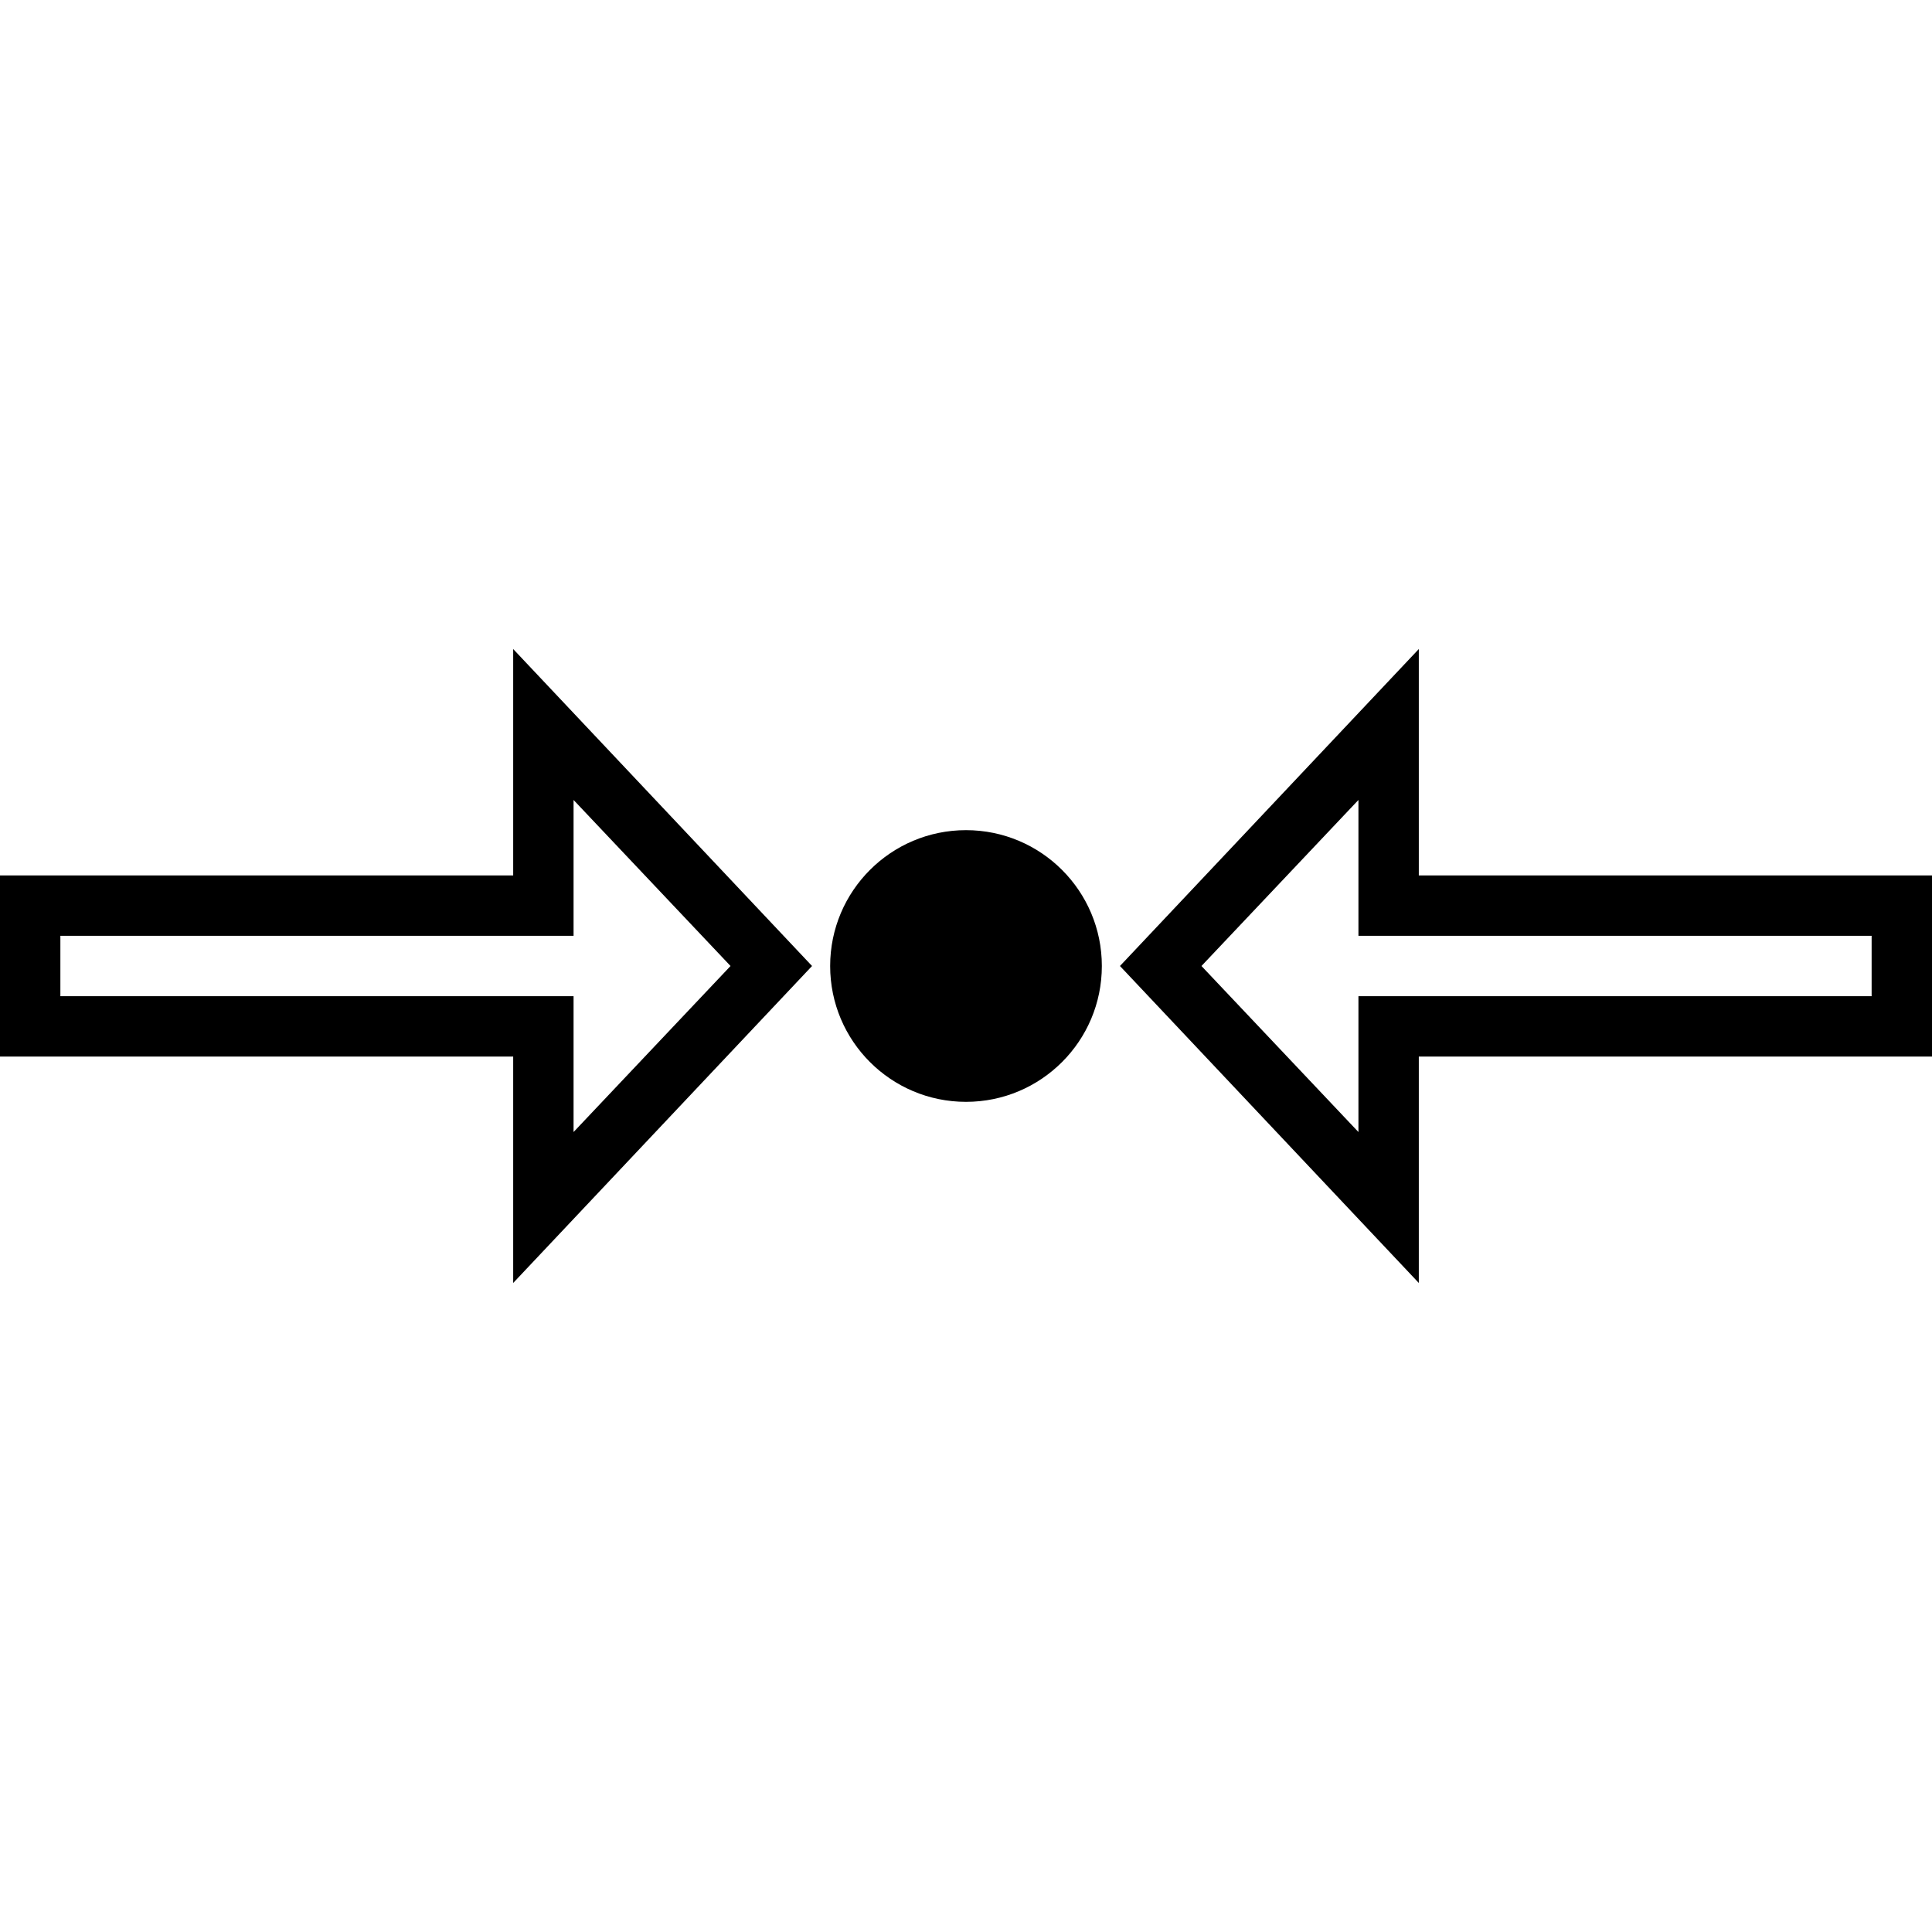
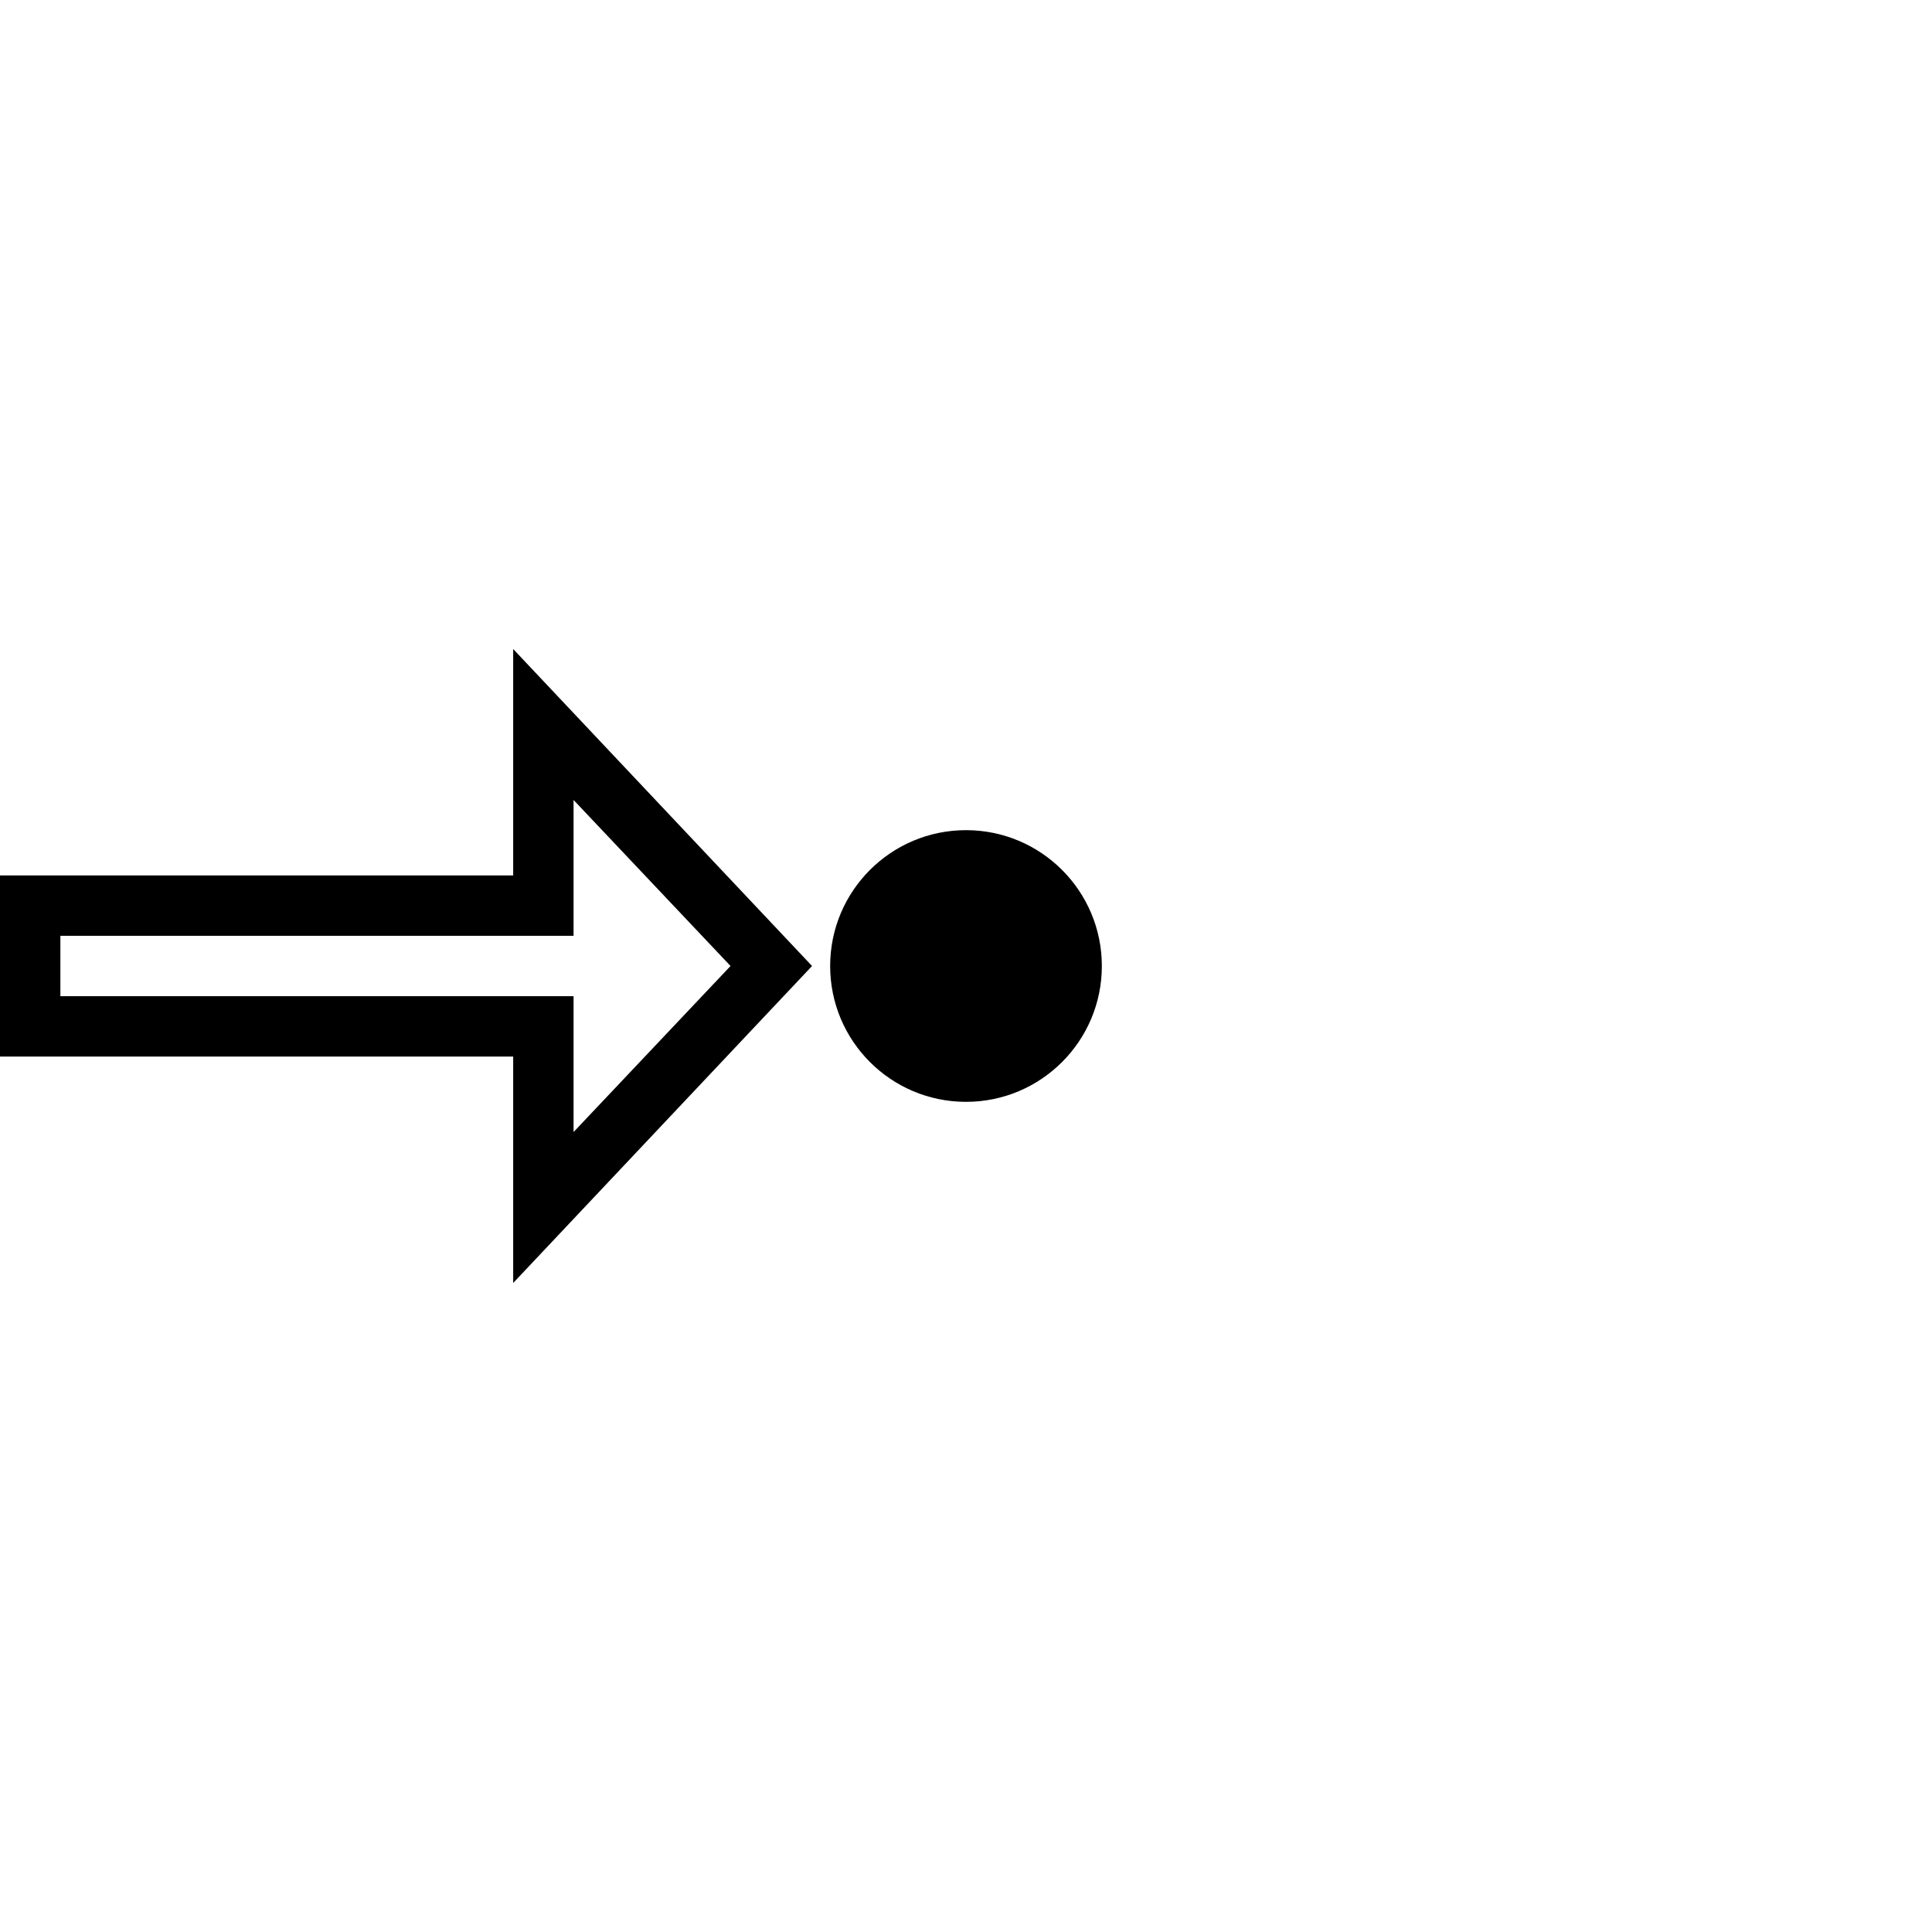
<svg xmlns="http://www.w3.org/2000/svg" version="1.1" id="Layer_1" x="0px" y="0px" viewBox="0 0 64 64" style="enable-background:new 0 0 64 64;" xml:space="preserve">
  <style type="text/css">

</style>
  <g>
    <path d="M17,29H0v6h17v7.5L26.9,32L17,21.5V29z M19,26.5l5.2,5.5L19,37.5V33H2v-2h17V26.5z" />
-     <path d="M47,29v-7.5L37.1,32L47,42.5V35h17v-6H47z M62,33H45v4.5L39.8,32l5.2-5.5V31h17V33z" />
    <circle cx="32" cy="32" r="4.5" />
  </g>
</svg>